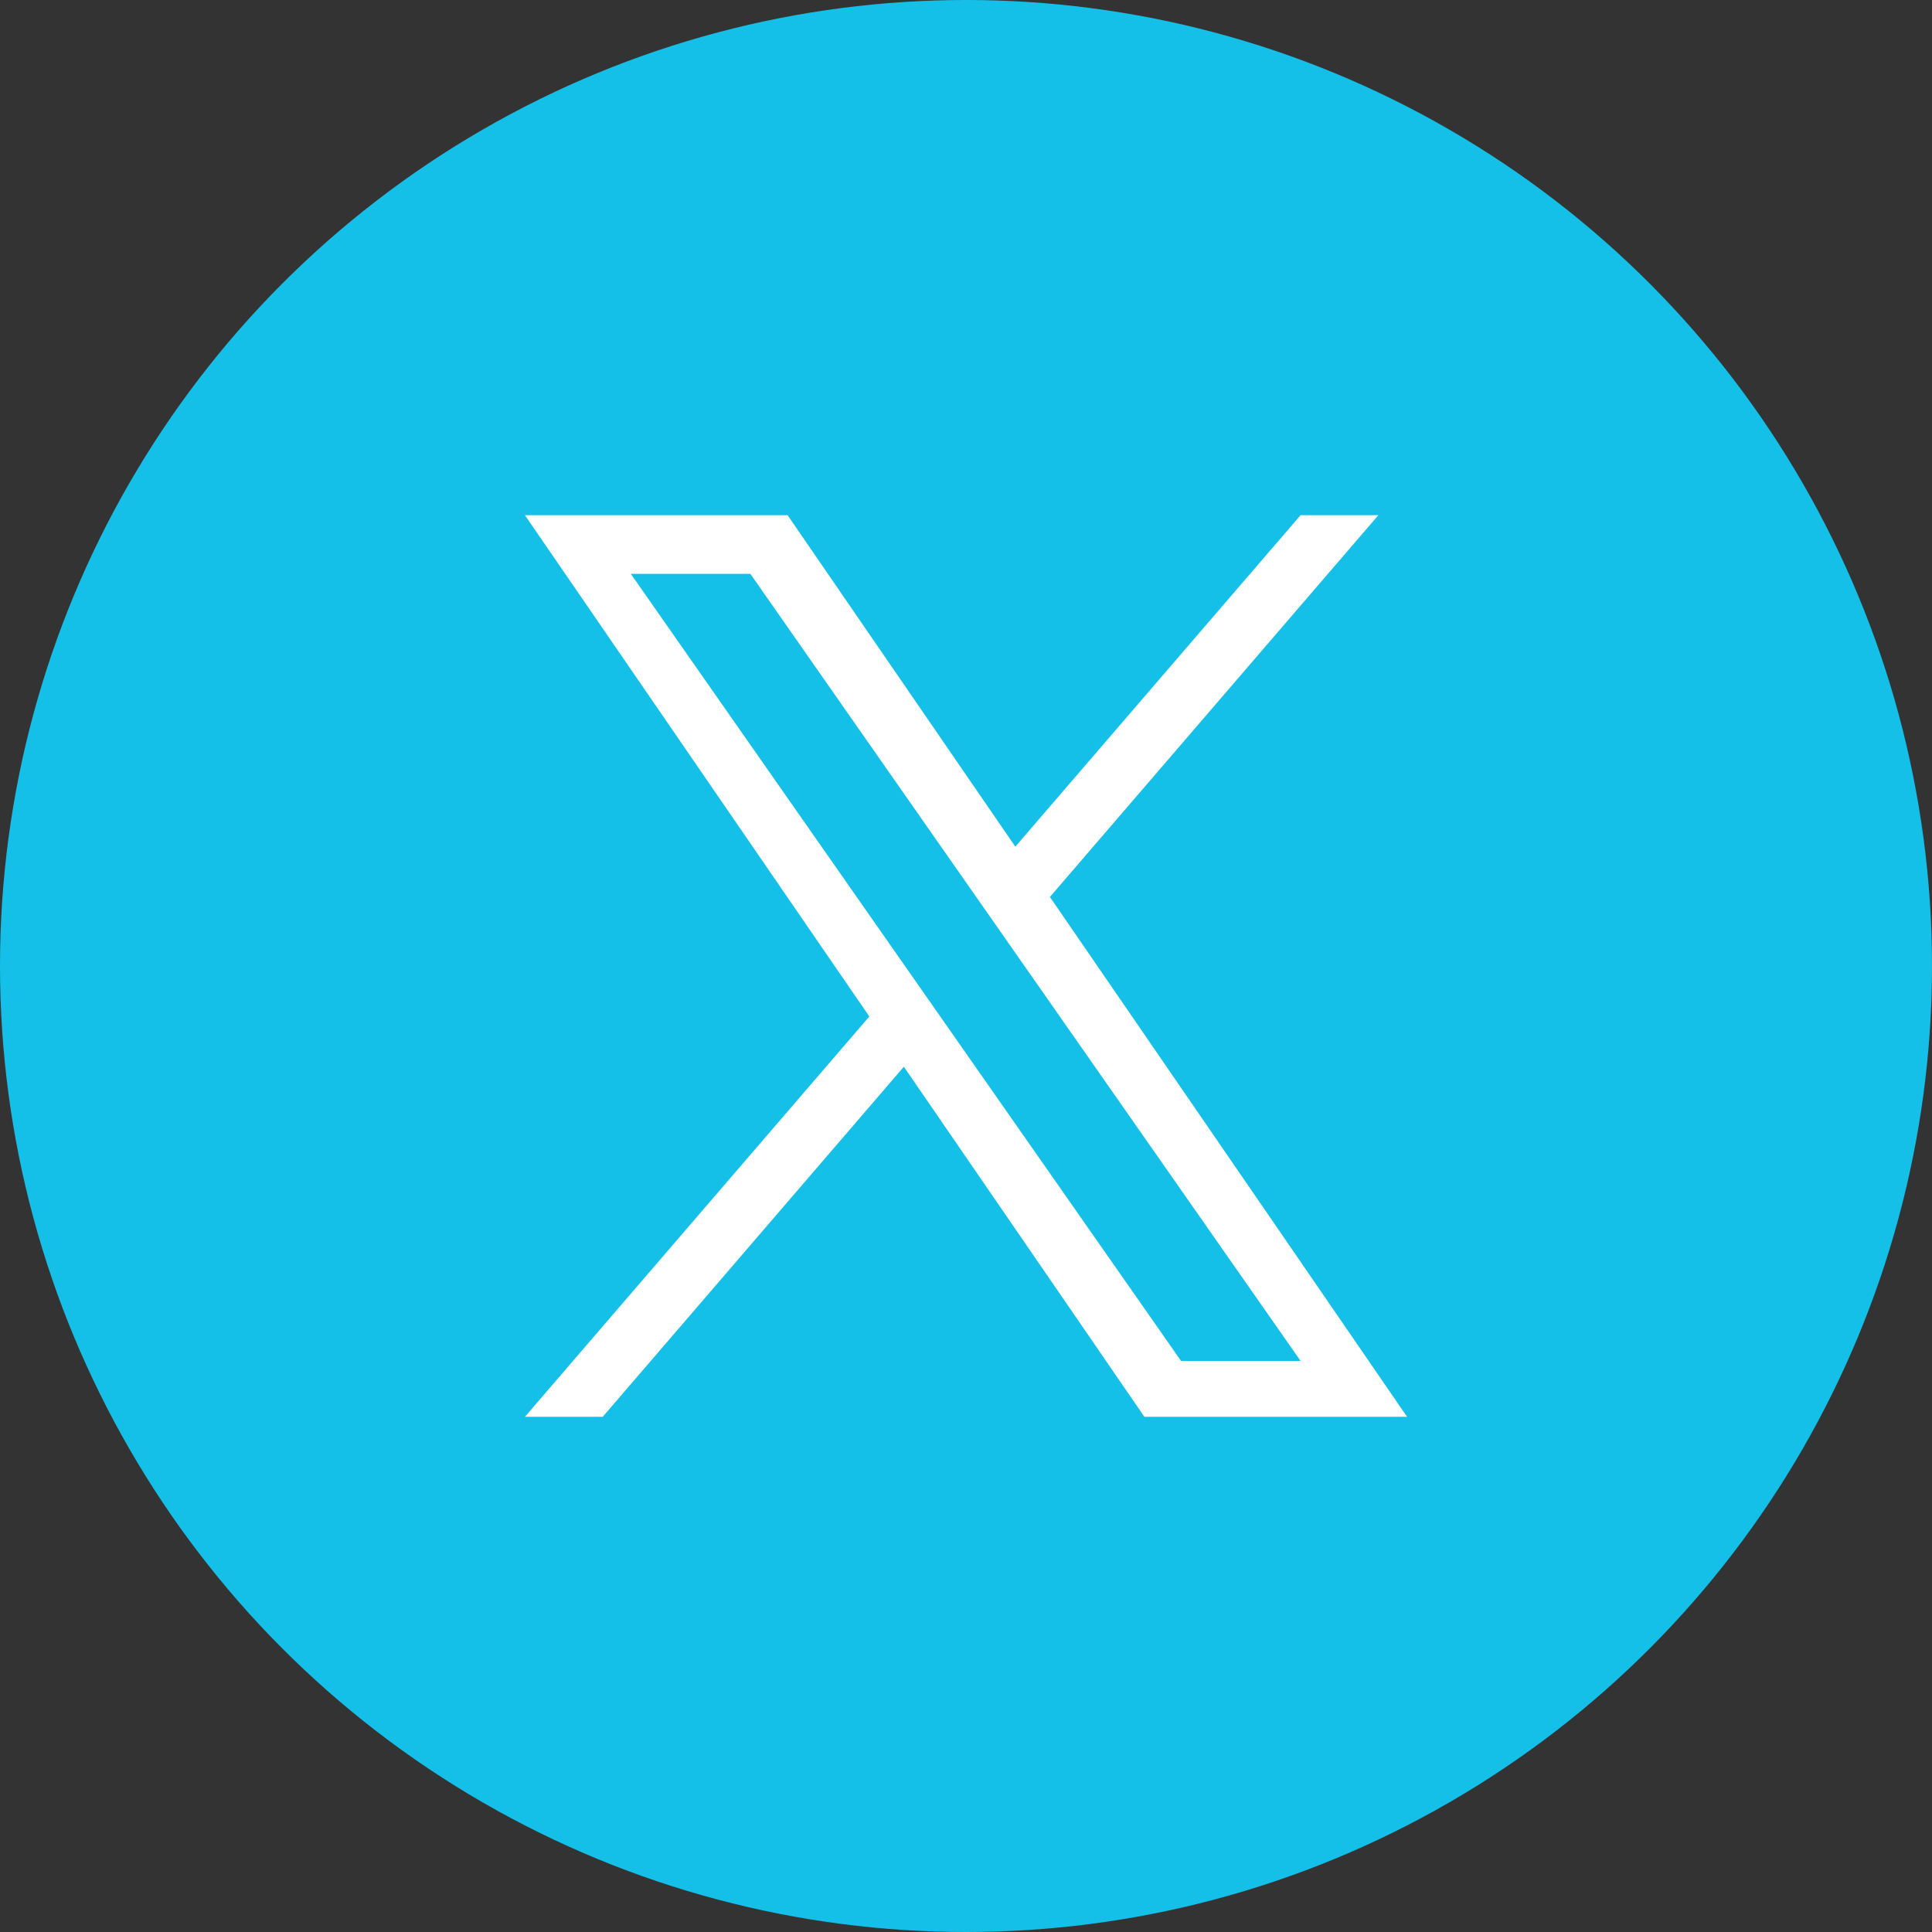
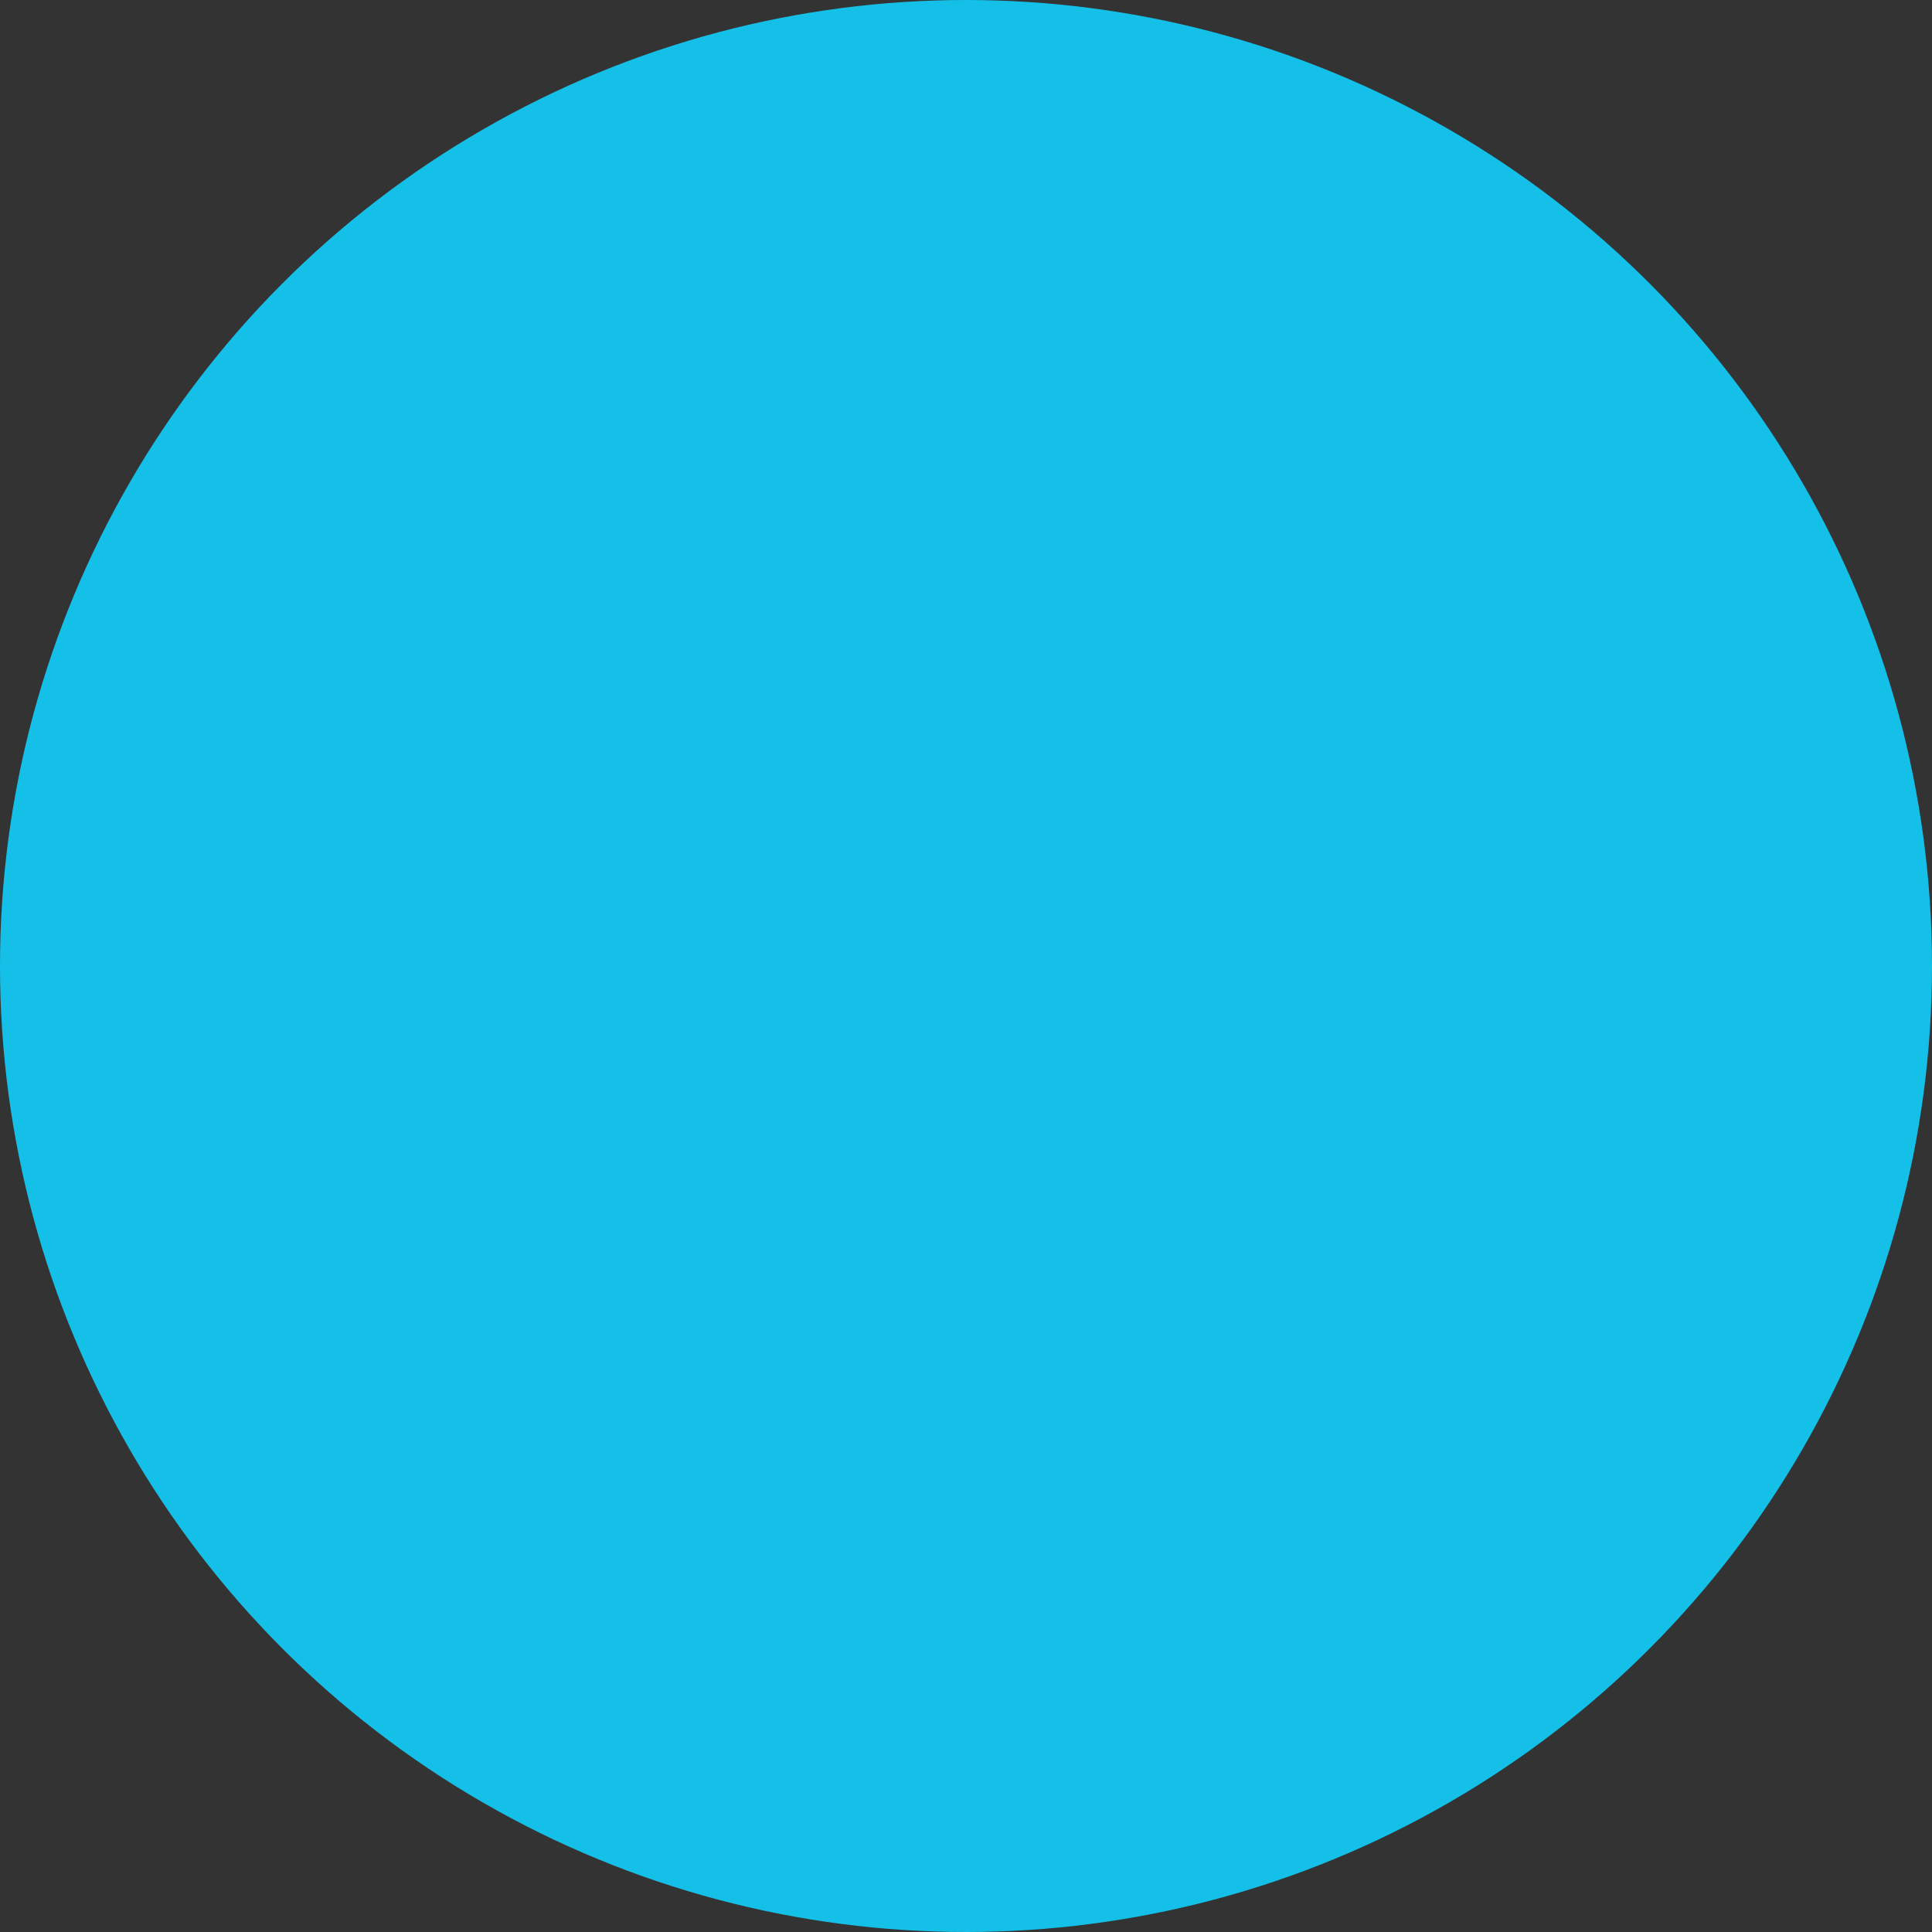
<svg xmlns="http://www.w3.org/2000/svg" width="30" height="30" viewBox="0 0 30 30" fill="none">
  <rect x="0" y="0" width="30" height="30" fill="#333333" stroke="none" />
  <circle cx="15" cy="15" r="15" fill="#15C0E8" />
  <g clip-path="url(#clip0_215_45)">
    <path d="M16.303 13.928L21.403 8H20.195L15.766 13.147L12.23 8H8.151L13.499 15.784L8.151 22H9.359L14.035 16.564L17.77 22H21.849L16.303 13.928H16.303ZM14.648 15.852L14.106 15.077L9.795 8.91H11.651L15.13 13.887L15.672 14.662L20.195 21.132H18.339L14.648 15.852V15.852Z" fill="white" />
  </g>
  <defs>
    <clipPath id="clip0_215_45">
-       <rect width="14" height="14" fill="white" transform="translate(8 8)" />
-     </clipPath>
+       </clipPath>
  </defs>
</svg>